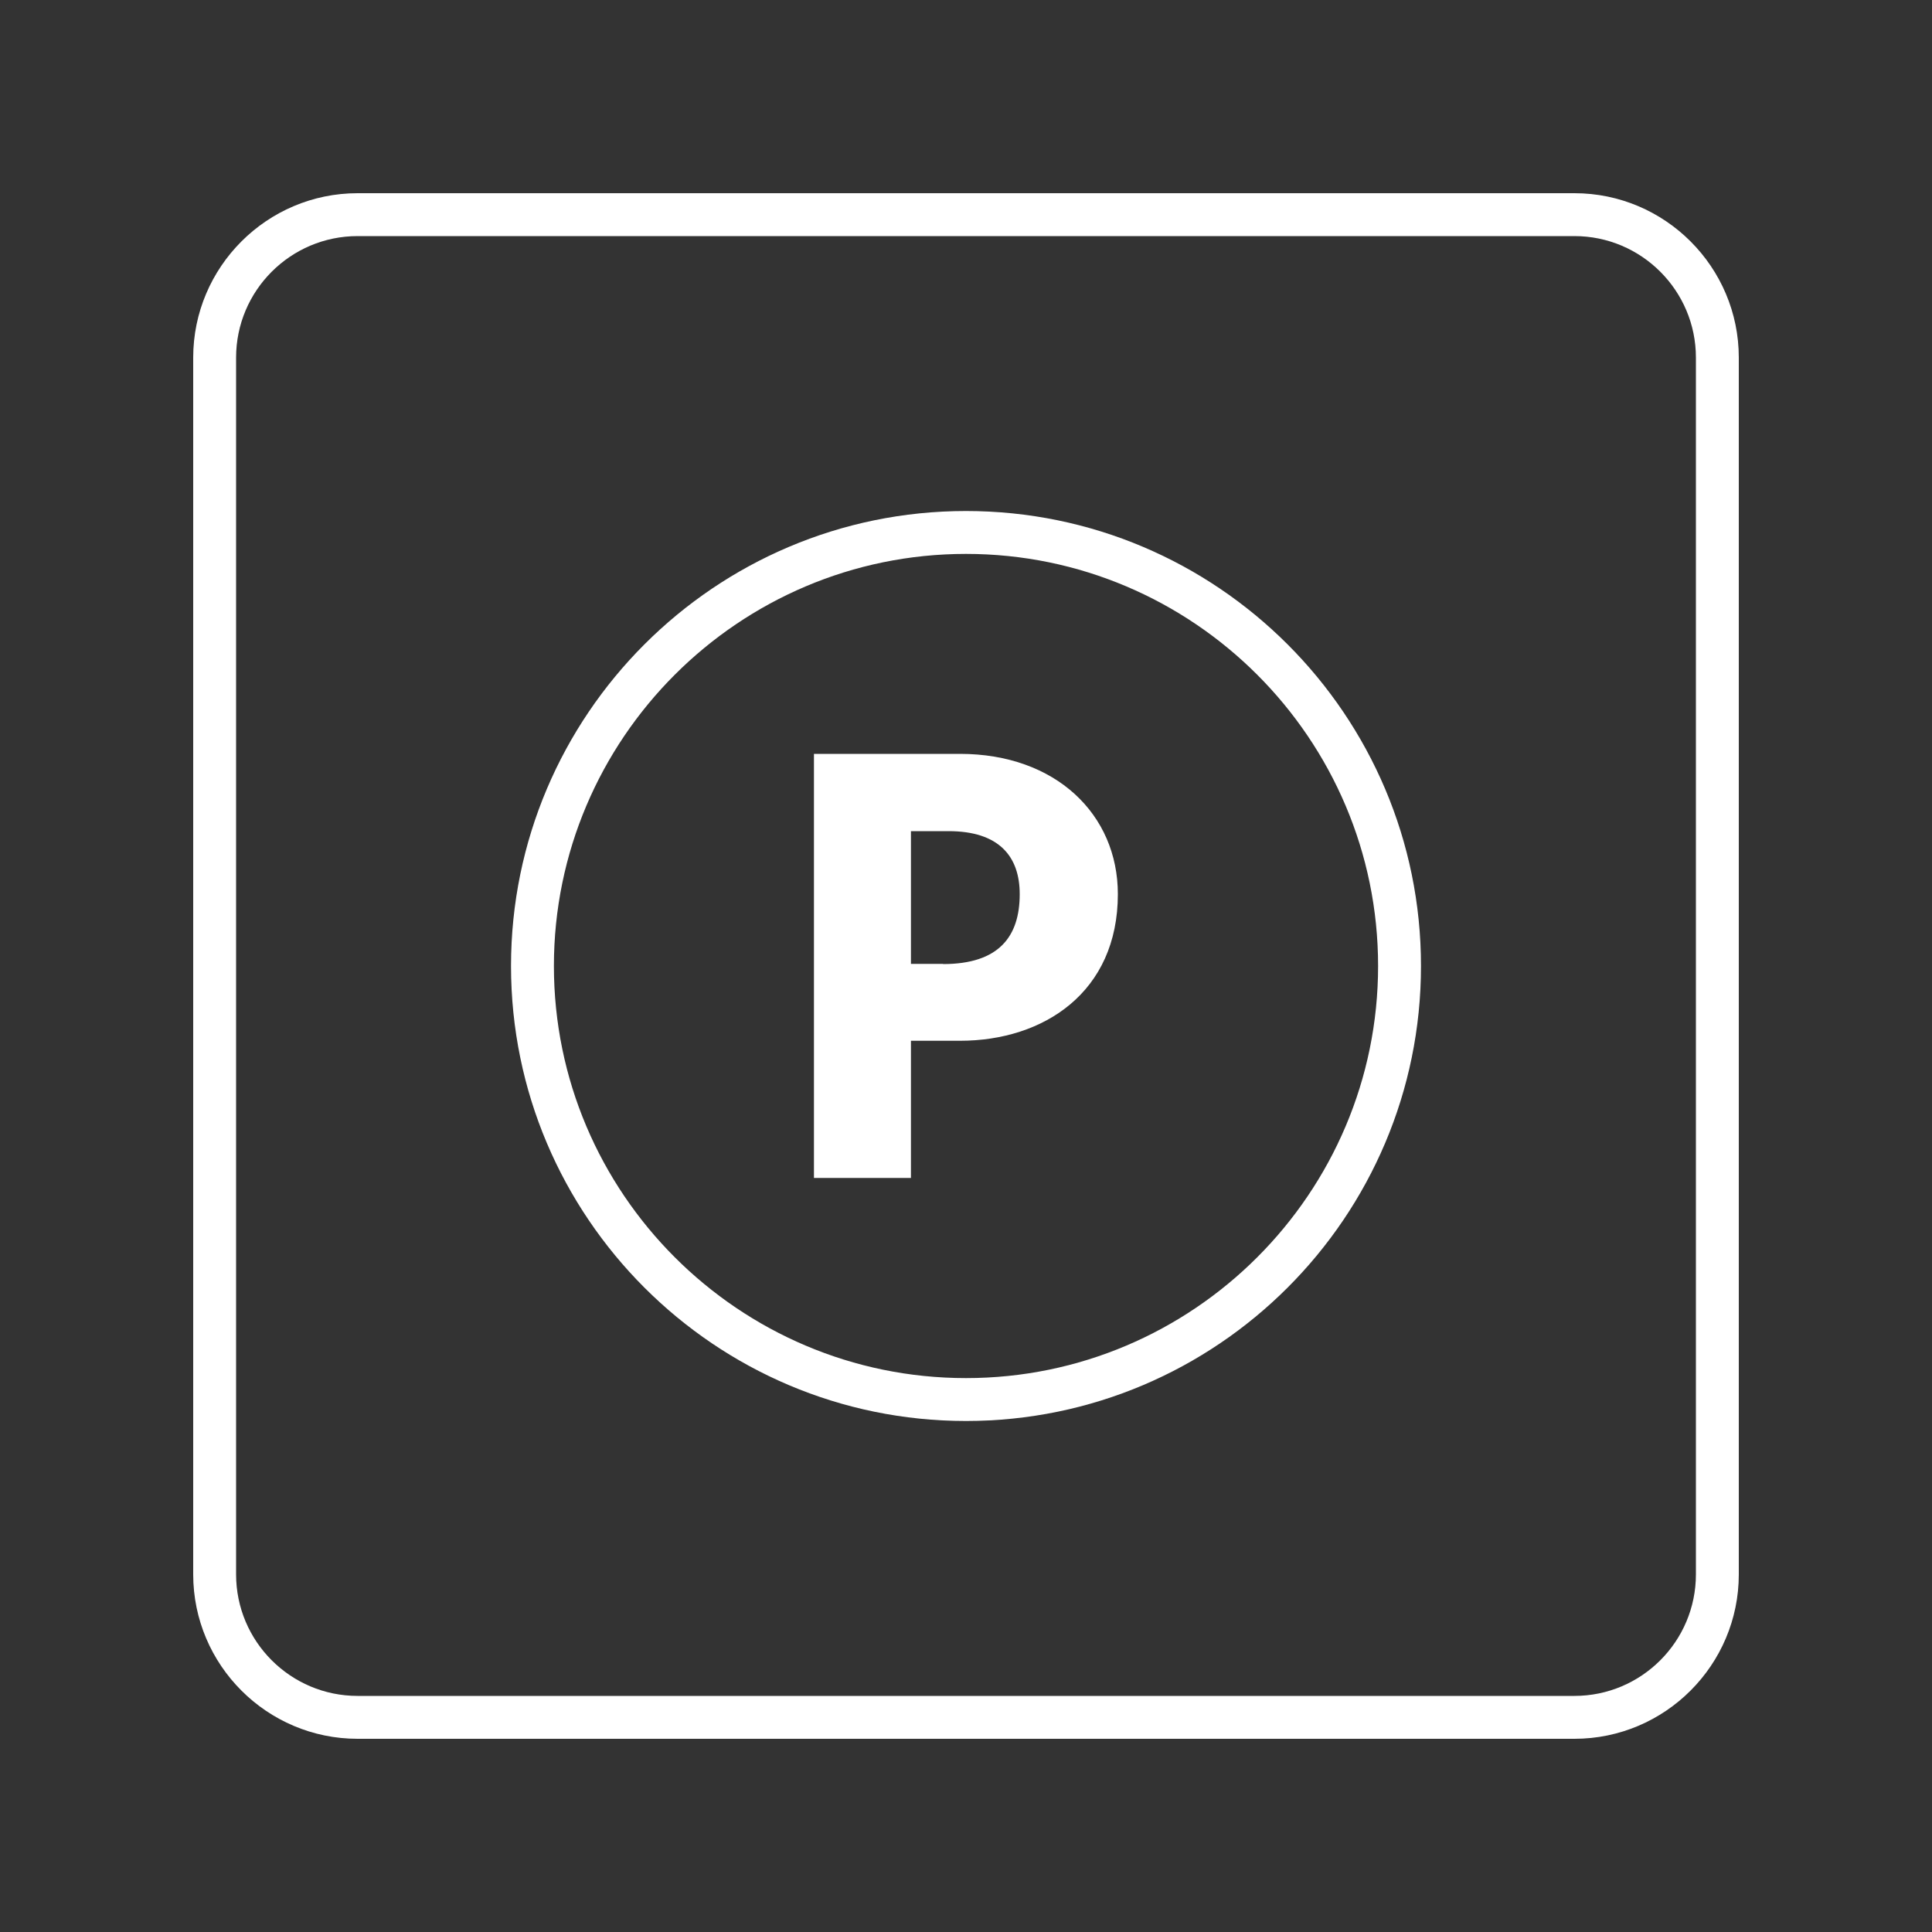
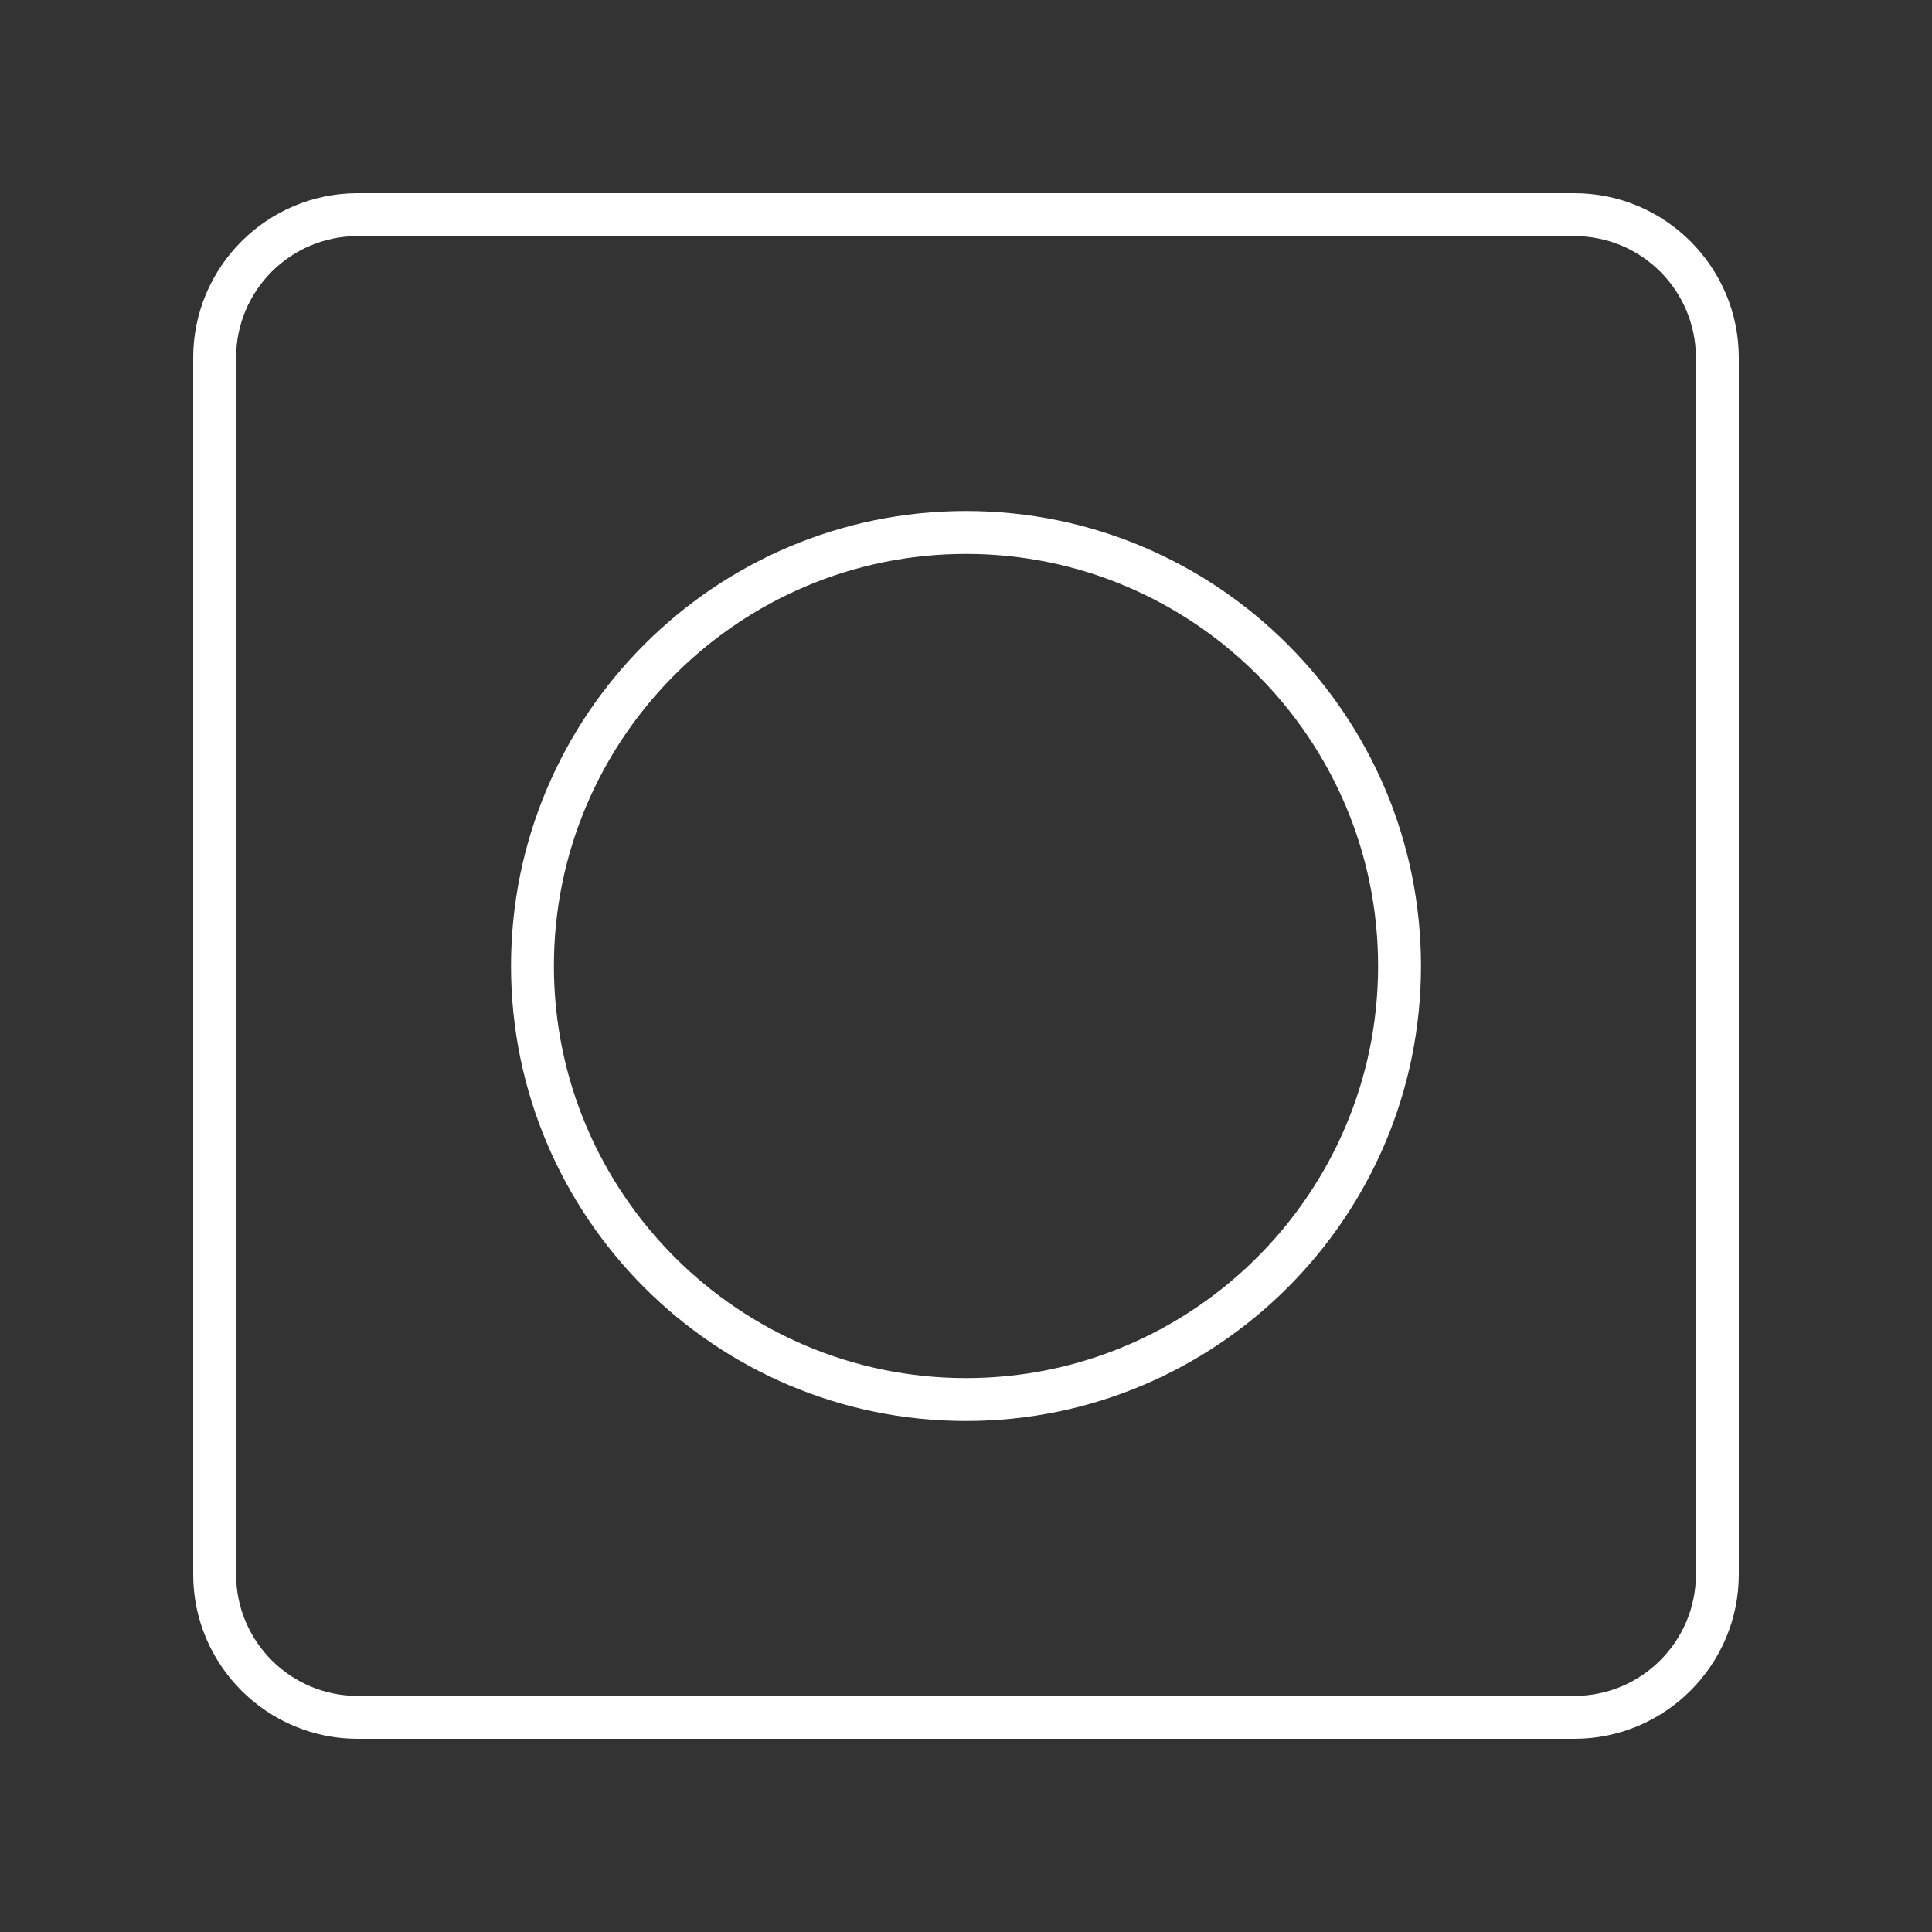
<svg xmlns="http://www.w3.org/2000/svg" id="design" viewBox="0 0 100 100">
  <rect x="0" y="0" width="100" height="100" fill="#333333" stroke="none" />
  <defs>
    <style>
      .cls-1 {
        fill: #fff;
        stroke-width: 0px;
      }
    </style>
  </defs>
  <path class="cls-1" d="M81.49,90H18.51c-4.69,0-8.51-3.82-8.51-8.51V18.51c0-4.69,3.82-8.51,8.51-8.51h62.98c4.69,0,8.51,3.82,8.51,8.51v62.98c0,4.69-3.82,8.51-8.51,8.51ZM18.51,12.22c-3.47,0-6.29,2.82-6.29,6.29v62.98c0,3.47,2.82,6.29,6.29,6.29h62.98c3.47,0,6.29-2.82,6.29-6.29V18.51c0-3.47-2.82-6.29-6.29-6.29H18.51Z" />
-   <path class="cls-1" d="M49.69,39.02c4.95,0,8.17,3.13,8.17,7.26,0,5.08-3.84,7.59-8.17,7.59h-2.54v7.1h-5.02v-21.95h7.56ZM48.81,49.9c2.9,0,3.97-1.43,3.97-3.62,0-1.95-1.07-3.26-3.68-3.26h-1.95v6.87h1.66Z" />
  <path class="cls-1" d="M50,73.55c-12.99,0-23.55-10.56-23.55-23.55s10.56-23.55,23.55-23.55,23.55,10.56,23.55,23.55-10.56,23.55-23.55,23.55ZM50,28.67c-11.76,0-21.33,9.57-21.33,21.33s9.57,21.33,21.33,21.33,21.33-9.57,21.33-21.33-9.57-21.33-21.33-21.33Z" />
</svg>